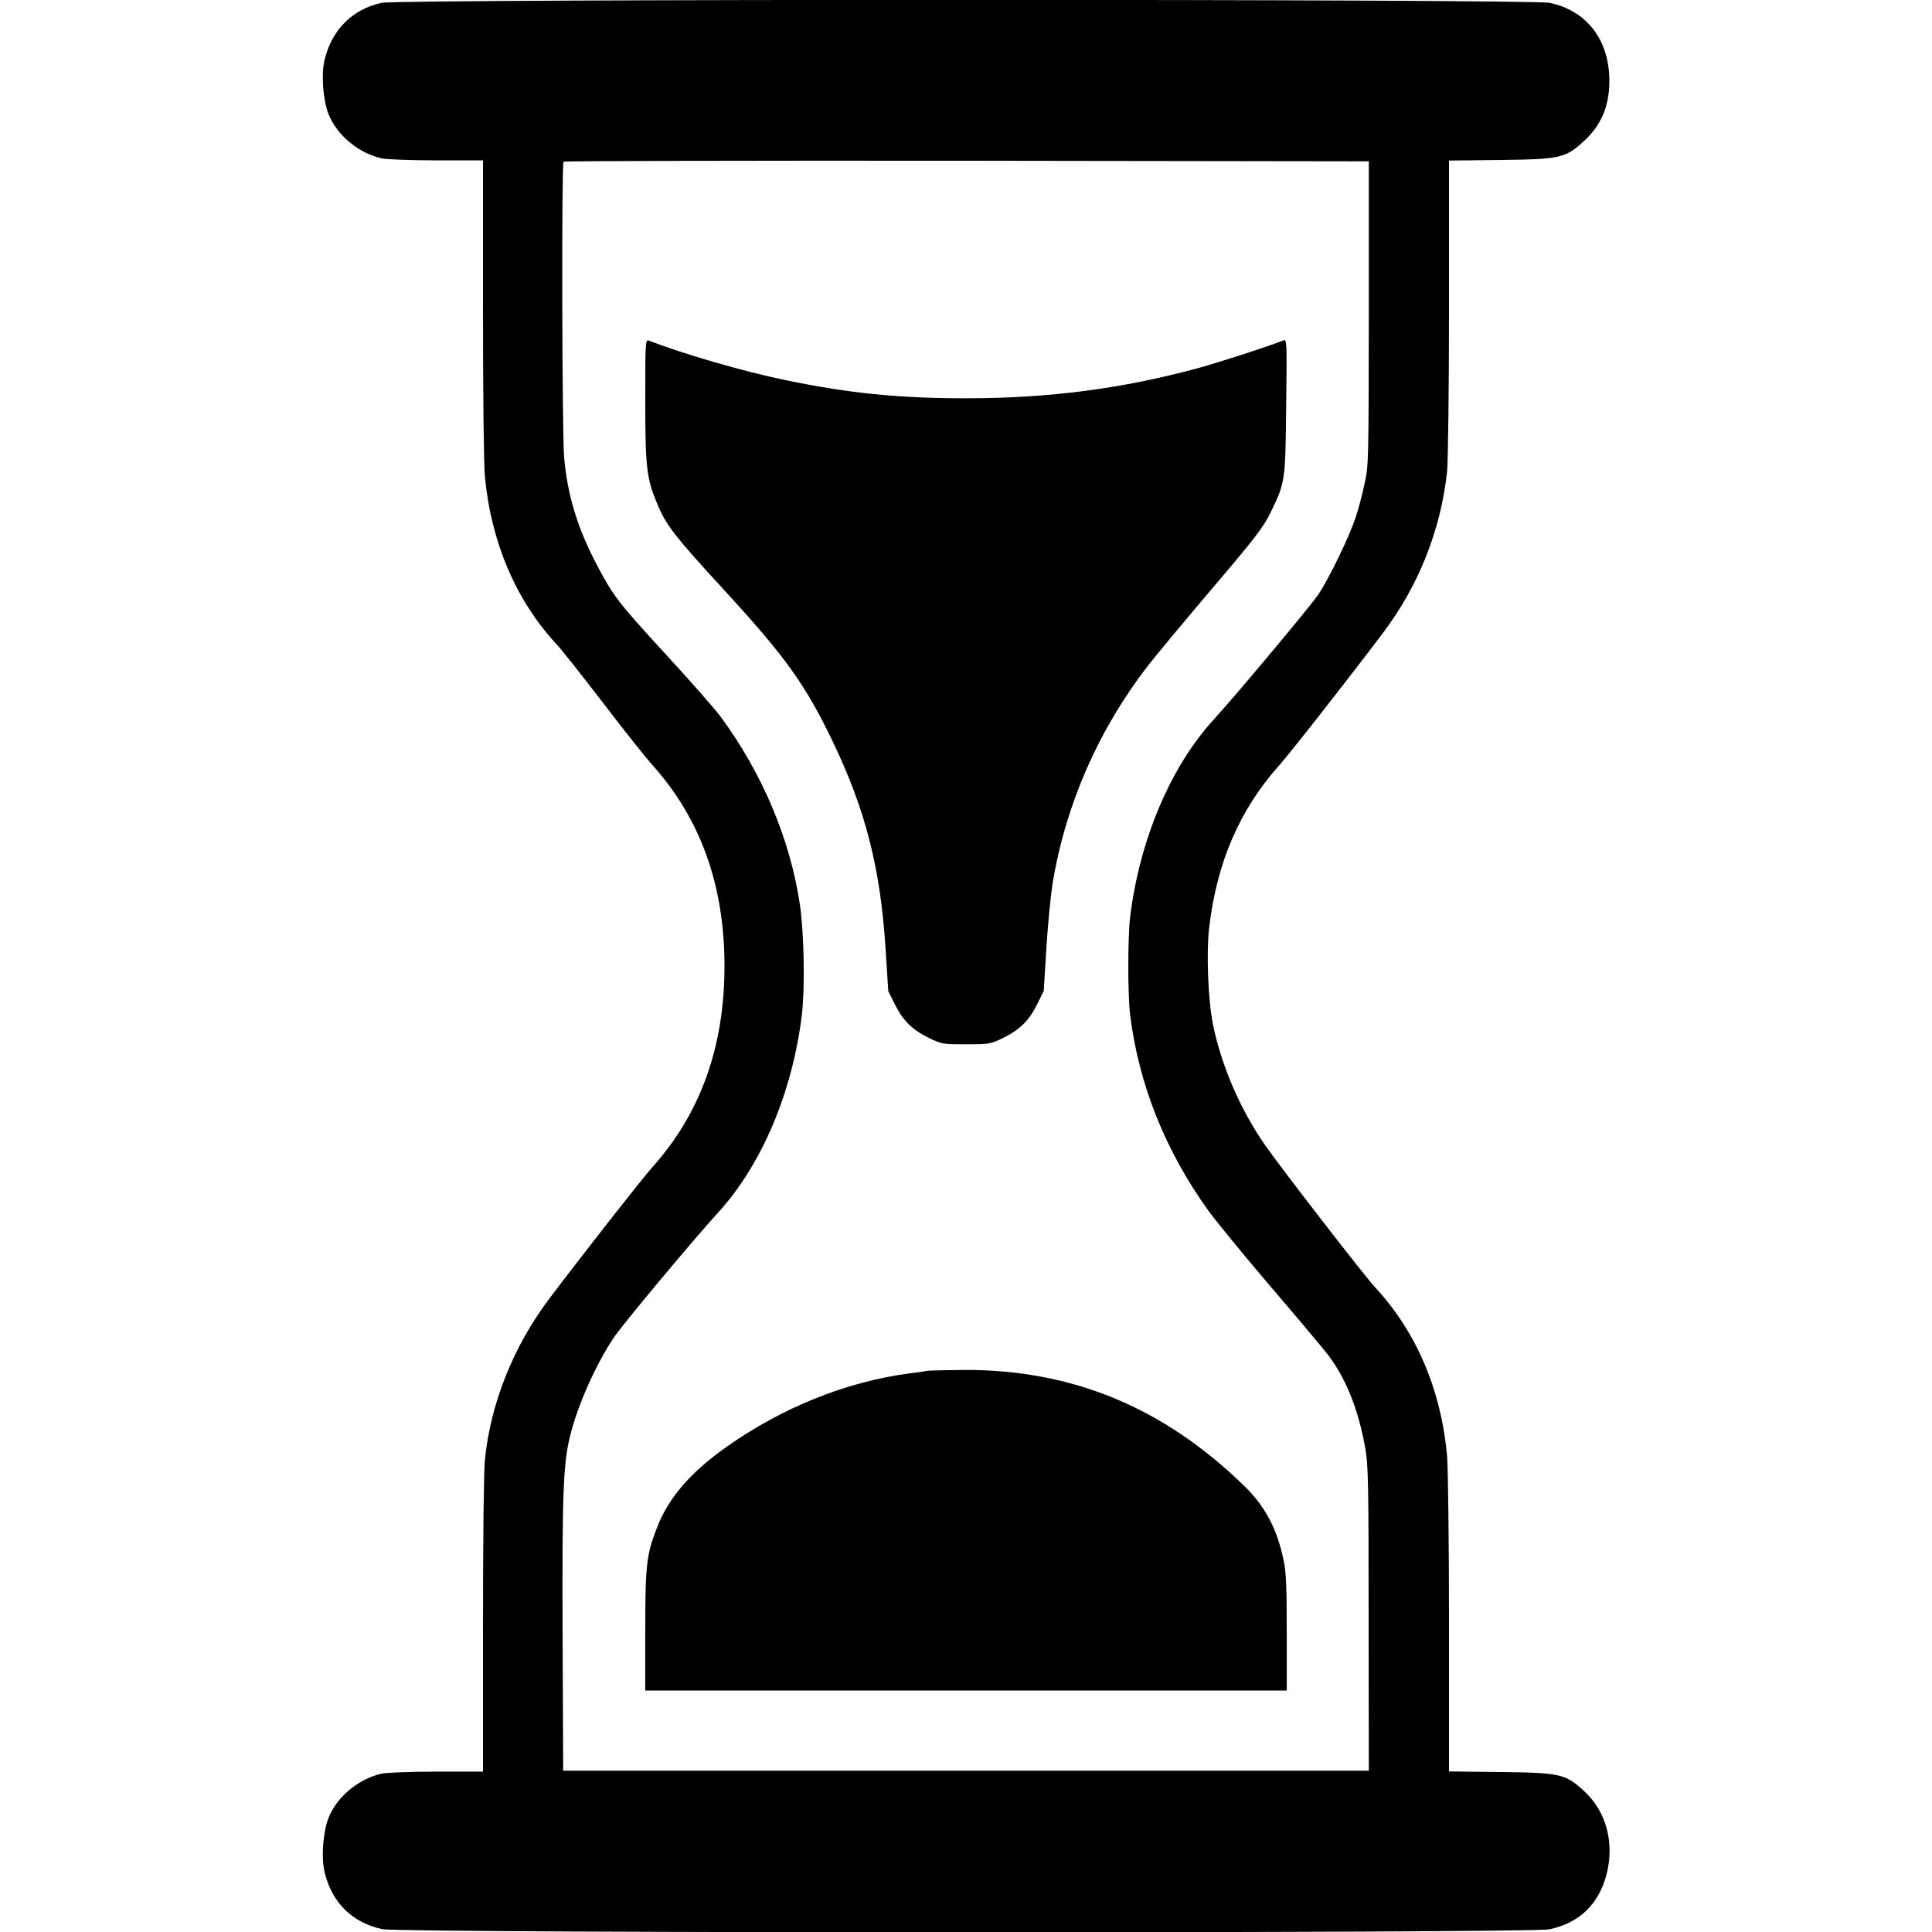
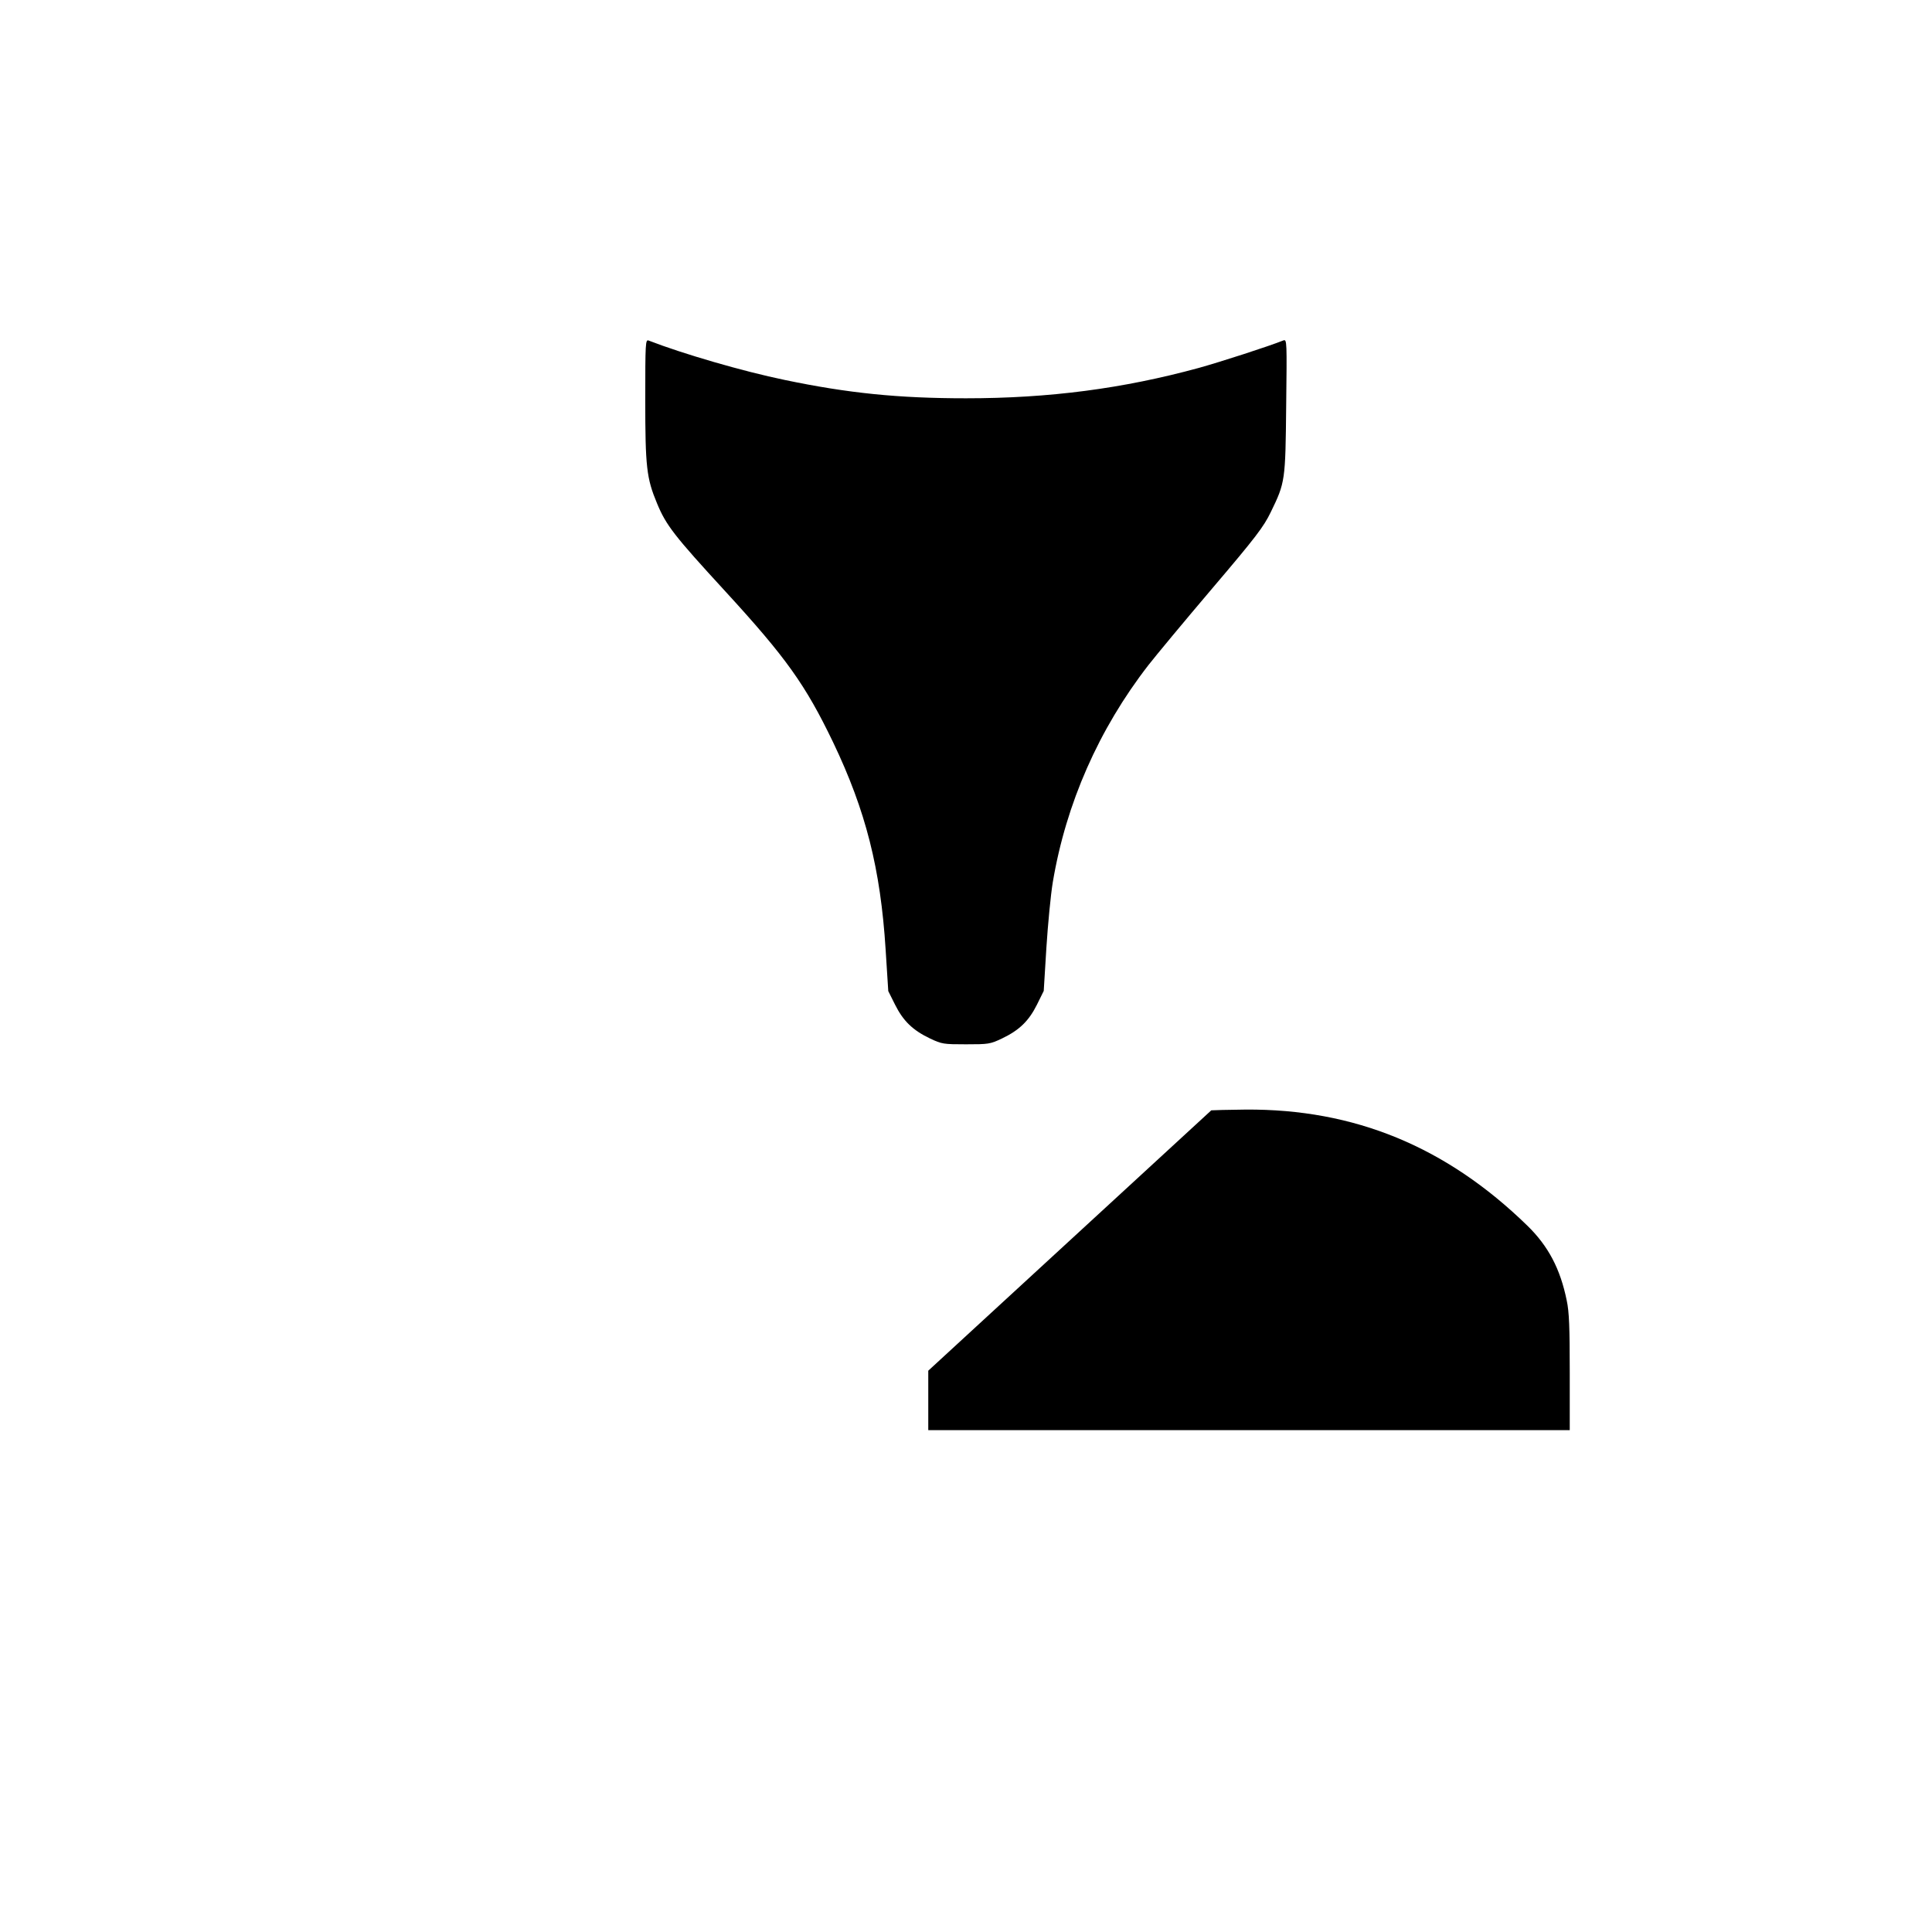
<svg xmlns="http://www.w3.org/2000/svg" version="1.0" width="1024pt" height="1024pt" viewBox="0 0 1024 1024" preserveAspectRatio="xMidYMid meet">
  <g transform="translate(0,1024) scale(0.1,-0.1)" fill="#000000" stroke="none">
-     <path d="M2023 10225 c-156 -34 -265 -143 -303 -304 -18 -76 -8 -211 21 -285 43 -111 158 -207 280 -235 24 -6 155 -11 292 -11 l247 0 0 -782 c0 -462 4 -828 10 -893 33 -350 165 -658 380 -890 26 -27 136 -167 246 -310 109 -143 227 -291 262 -330 255 -284 382 -638 382 -1065 0 -428 -127 -781 -382 -1066 -55 -61 -381 -477 -550 -702 -188 -250 -309 -554 -338 -851 -6 -60 -10 -424 -10 -877 l0 -774 -247 0 c-137 0 -268 -5 -292 -11 -122 -28 -237 -124 -280 -235 -29 -74 -39 -209 -21 -285 38 -163 147 -270 307 -304 101 -22 6084 -22 6184 -1 160 34 262 132 304 291 43 166 -1 333 -117 440 -100 93 -126 99 -445 103 l-273 3 0 777 c0 444 -5 826 -10 892 -31 352 -163 661 -380 895 -57 61 -489 619 -583 753 -130 185 -231 417 -277 637 -27 129 -37 383 -21 520 41 346 162 625 373 861 55 61 381 477 550 702 189 251 305 546 338 854 5 52 10 437 10 870 l0 777 273 3 c319 4 345 10 445 103 89 82 131 183 132 312 1 220 -118 376 -317 418 -99 21 -6094 21 -6190 0z m5232 -1645 c-1 -792 -1 -807 -23 -906 -12 -56 -33 -137 -48 -180 -33 -99 -139 -319 -196 -404 -43 -64 -433 -530 -556 -665 -228 -249 -392 -637 -442 -1045 -13 -110 -13 -412 0 -520 46 -370 189 -725 417 -1040 38 -52 181 -227 318 -388 138 -161 273 -322 301 -357 103 -127 174 -302 211 -515 15 -83 17 -197 17 -900 l1 -805 -2135 0 -2135 0 -3 710 c-3 751 3 916 39 1062 41 165 133 374 232 523 41 63 423 521 555 665 230 253 392 637 442 1045 17 145 12 428 -10 583 -52 350 -199 698 -423 1002 -29 38 -159 187 -291 330 -250 272 -277 308 -362 470 -104 197 -157 374 -174 572 -11 131 -14 1556 -3 1566 3 4 965 6 2137 5 l2131 -3 0 -805z" />
    <path d="M3420 8121 c0 -356 7 -416 62 -548 48 -117 92 -173 363 -468 321 -350 424 -494 571 -800 173 -362 251 -670 278 -1098 l14 -220 36 -72 c43 -86 93 -135 185 -179 63 -30 72 -31 191 -31 119 0 128 1 191 31 92 44 142 93 185 179 l36 73 14 228 c8 125 23 282 34 348 70 417 244 812 507 1151 39 50 190 232 337 405 234 275 273 327 311 405 77 158 78 166 82 564 4 339 4 353 -14 347 -80 -32 -334 -114 -449 -146 -403 -110 -793 -161 -1234 -161 -358 0 -625 27 -960 97 -223 46 -542 139 -722 209 -17 7 -18 -12 -18 -314z" />
-     <path d="M4920 2975 c-8 -2 -55 -9 -105 -15 -331 -44 -673 -182 -966 -390 -191 -135 -307 -270 -368 -430 -55 -141 -61 -198 -61 -545 l0 -315 1700 0 1700 0 0 305 c0 240 -3 322 -16 382 -34 168 -98 289 -209 397 -429 418 -916 619 -1493 615 -92 -1 -174 -3 -182 -4z" />
+     <path d="M4920 2975 l0 -315 1700 0 1700 0 0 305 c0 240 -3 322 -16 382 -34 168 -98 289 -209 397 -429 418 -916 619 -1493 615 -92 -1 -174 -3 -182 -4z" />
  </g>
</svg>